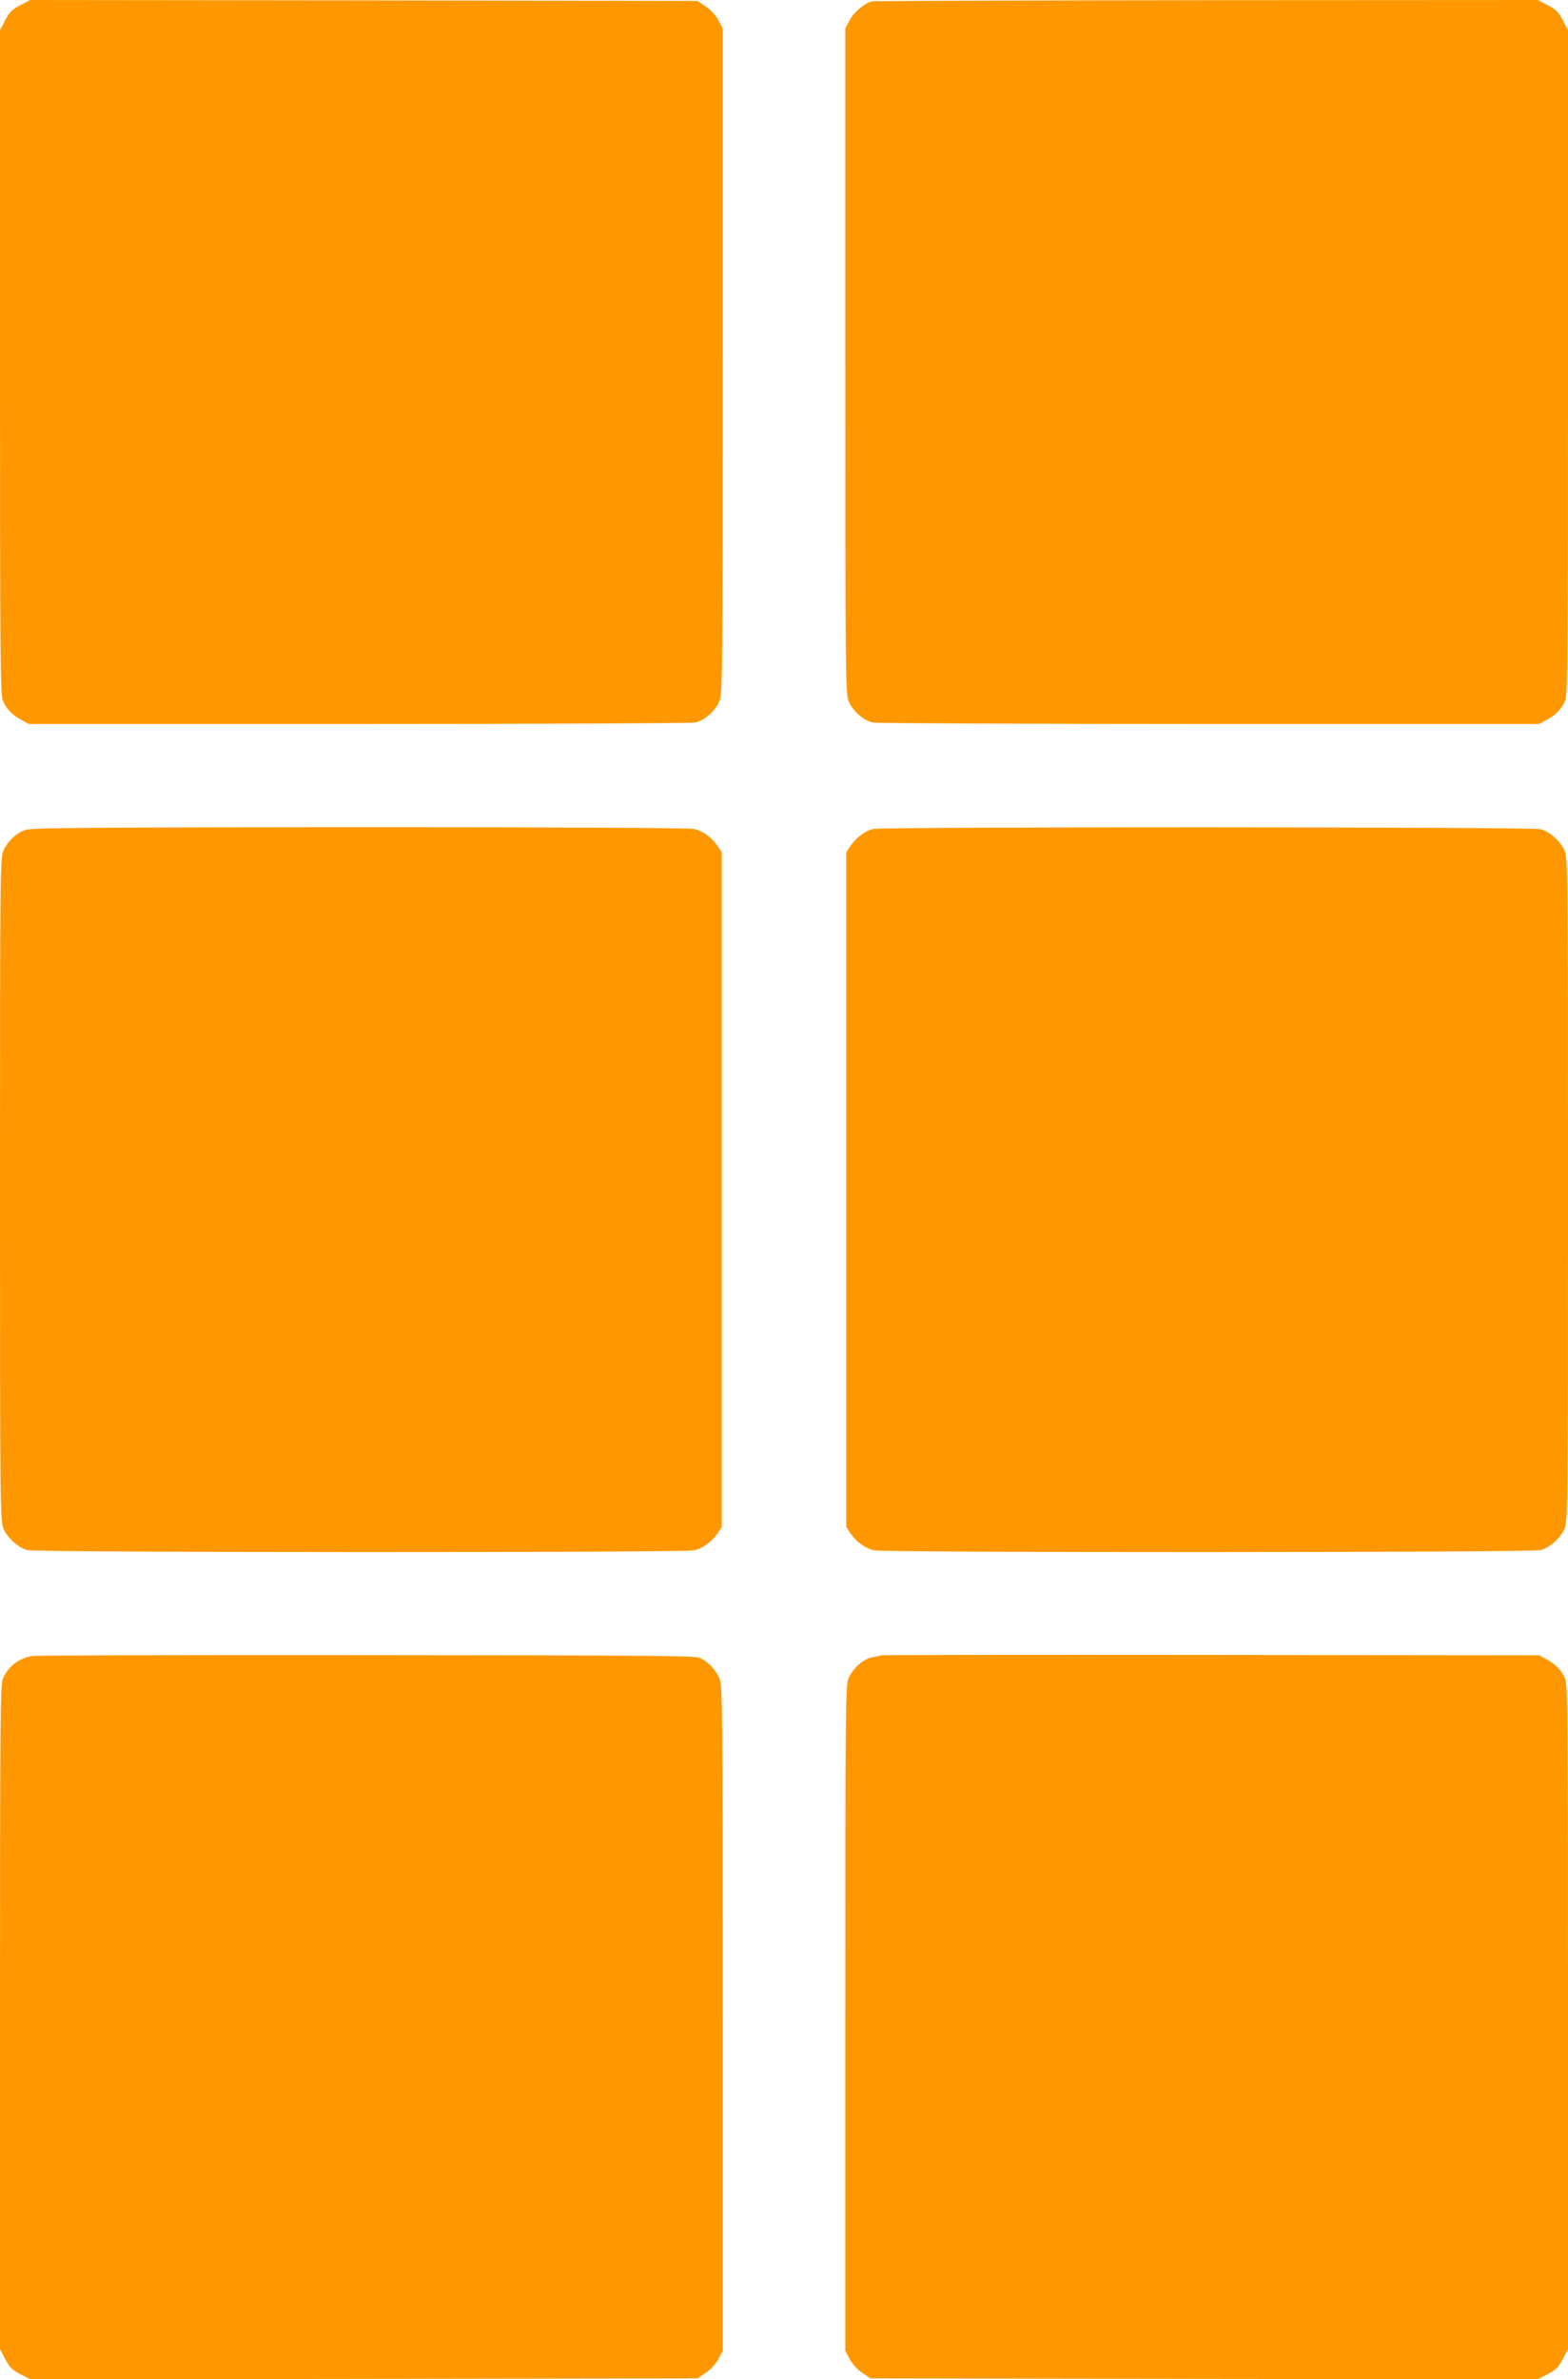
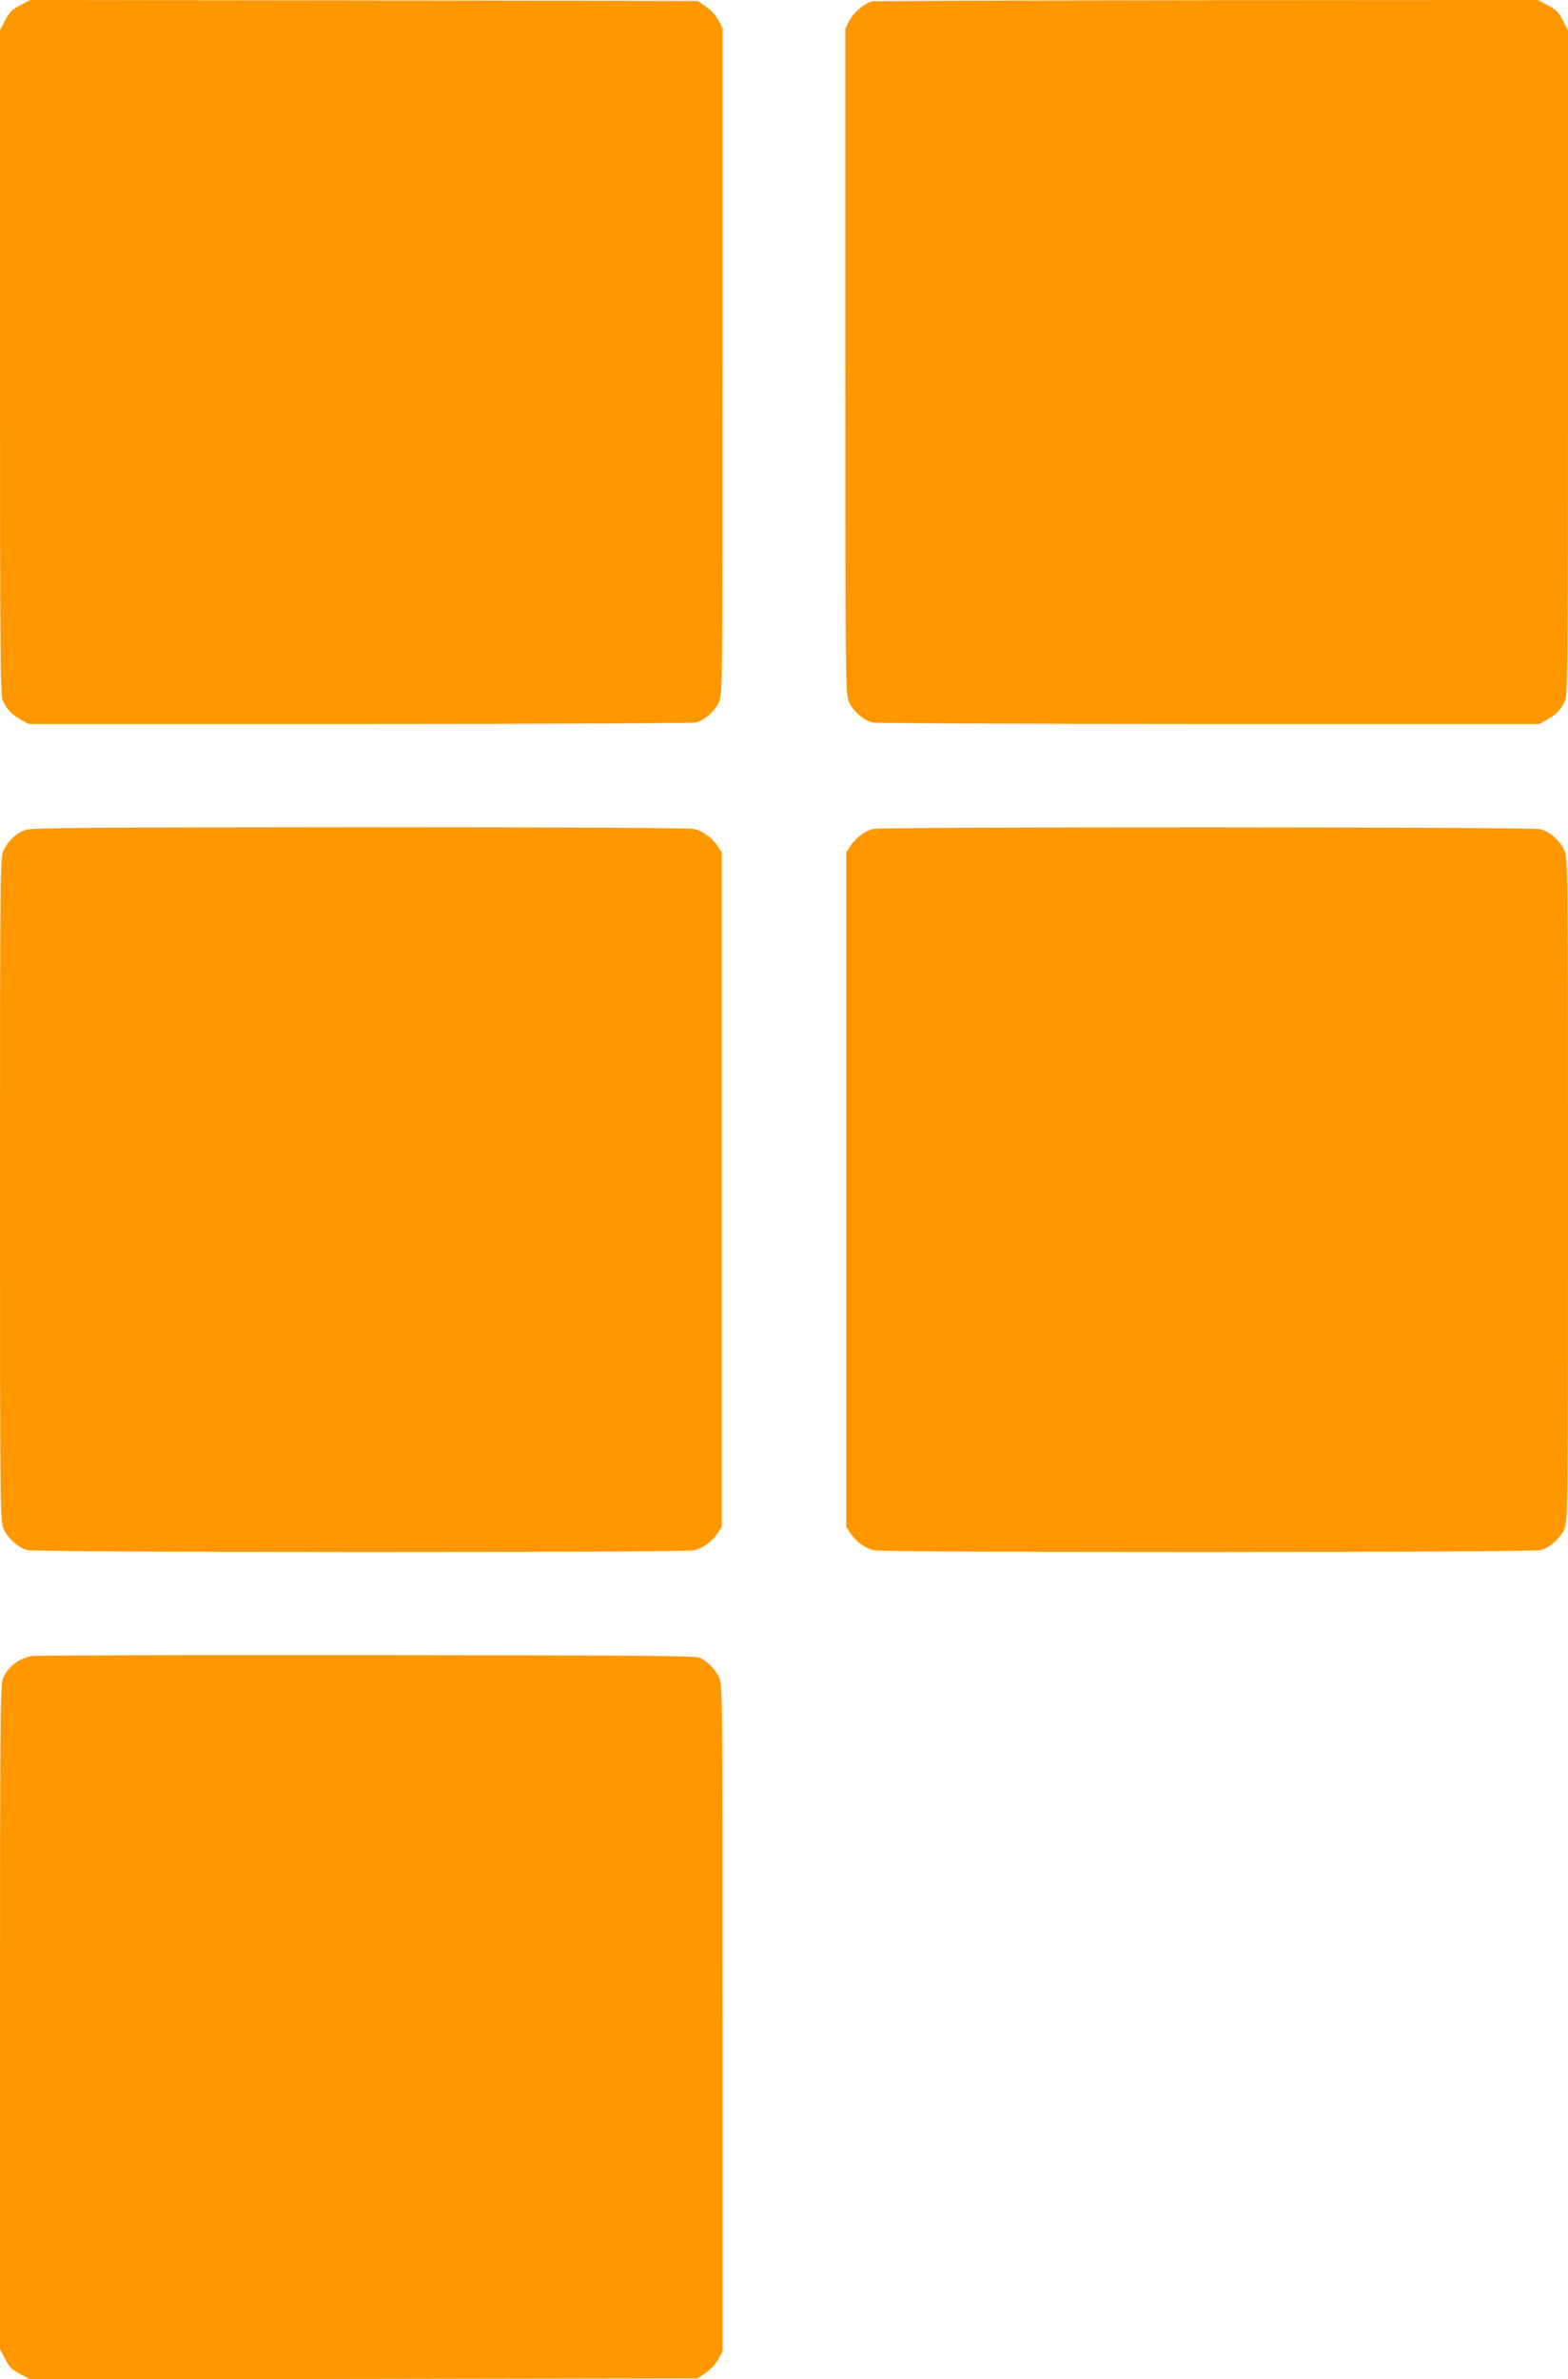
<svg xmlns="http://www.w3.org/2000/svg" version="1.0" width="844pt" height="1280pt" viewBox="0 0 844 1280" preserveAspectRatio="xMidYMid meet">
  <g transform="translate(0,1280) scale(0.1,-0.1)" fill="#ff9800" stroke="none">
    <path d="M109 12772 c-43 -22 -59 -38 -81 -81 l-28 -53 0 -1784 c0 -1588 2 -1789 15 -1822 20 -47 50 -78 100 -105 l40 -22 1775 0 c976 0 1792 4 1813 8 47 10 105 60 128 112 18 38 19 120 19 1831 l0 1791 -23 44 c-14 26 -42 57 -68 74 l-44 30 -1796 3 -1796 2 -54 -28z" />
    <path d="M4695 12793 c-39 -8 -99 -58 -122 -102 l-23 -44 0 -1791 c0 -1711 1 -1793 19 -1831 23 -52 81 -102 128 -112 21 -4 837 -8 1813 -8 l1775 0 40 22 c50 27 80 58 100 105 13 33 15 234 15 1822 l0 1784 -28 53 c-22 43 -38 59 -81 81 l-53 28 -1782 -1 c-979 -1 -1790 -4 -1801 -6z" />
    <path d="M136 8335 c-49 -17 -93 -59 -117 -110 -18 -38 -19 -109 -19 -1825 0 -1705 1 -1787 19 -1825 23 -51 79 -101 128 -114 51 -14 3543 -15 3592 -1 48 13 93 47 122 89 l24 36 0 1815 0 1815 -24 36 c-29 42 -74 76 -122 89 -21 6 -684 10 -1799 10 -1473 -1 -1771 -3 -1804 -15z" />
    <path d="M4696 8340 c-43 -13 -89 -48 -117 -89 l-24 -36 0 -1815 0 -1815 24 -36 c29 -42 74 -76 122 -89 49 -14 3541 -13 3592 1 49 13 105 63 128 114 18 38 19 120 19 1825 0 1705 -1 1787 -19 1825 -23 51 -79 101 -128 114 -47 13 -3553 14 -3597 1z" />
    <path d="M170 3891 c-74 -15 -127 -58 -155 -123 -13 -33 -15 -234 -15 -1822 l0 -1784 28 -53 c22 -43 38 -59 81 -81 l54 -28 1796 2 1796 3 44 30 c26 17 54 48 68 74 l23 44 0 1791 c0 1722 -1 1793 -19 1831 -21 46 -63 88 -106 107 -24 11 -362 13 -1795 14 -971 1 -1781 -1 -1800 -5z" />
-     <path d="M4745 3895 c-5 -2 -27 -6 -48 -10 -47 -8 -104 -57 -128 -110 -18 -38 -19 -120 -19 -1831 l0 -1791 23 -44 c14 -26 42 -57 68 -74 l44 -30 1796 -3 1796 -2 54 28 c43 22 59 38 81 81 l28 53 0 1784 c0 1588 -2 1789 -15 1822 -20 47 -50 78 -100 105 l-40 22 -1765 2 c-971 1 -1769 0 -1775 -2z" />
  </g>
</svg>